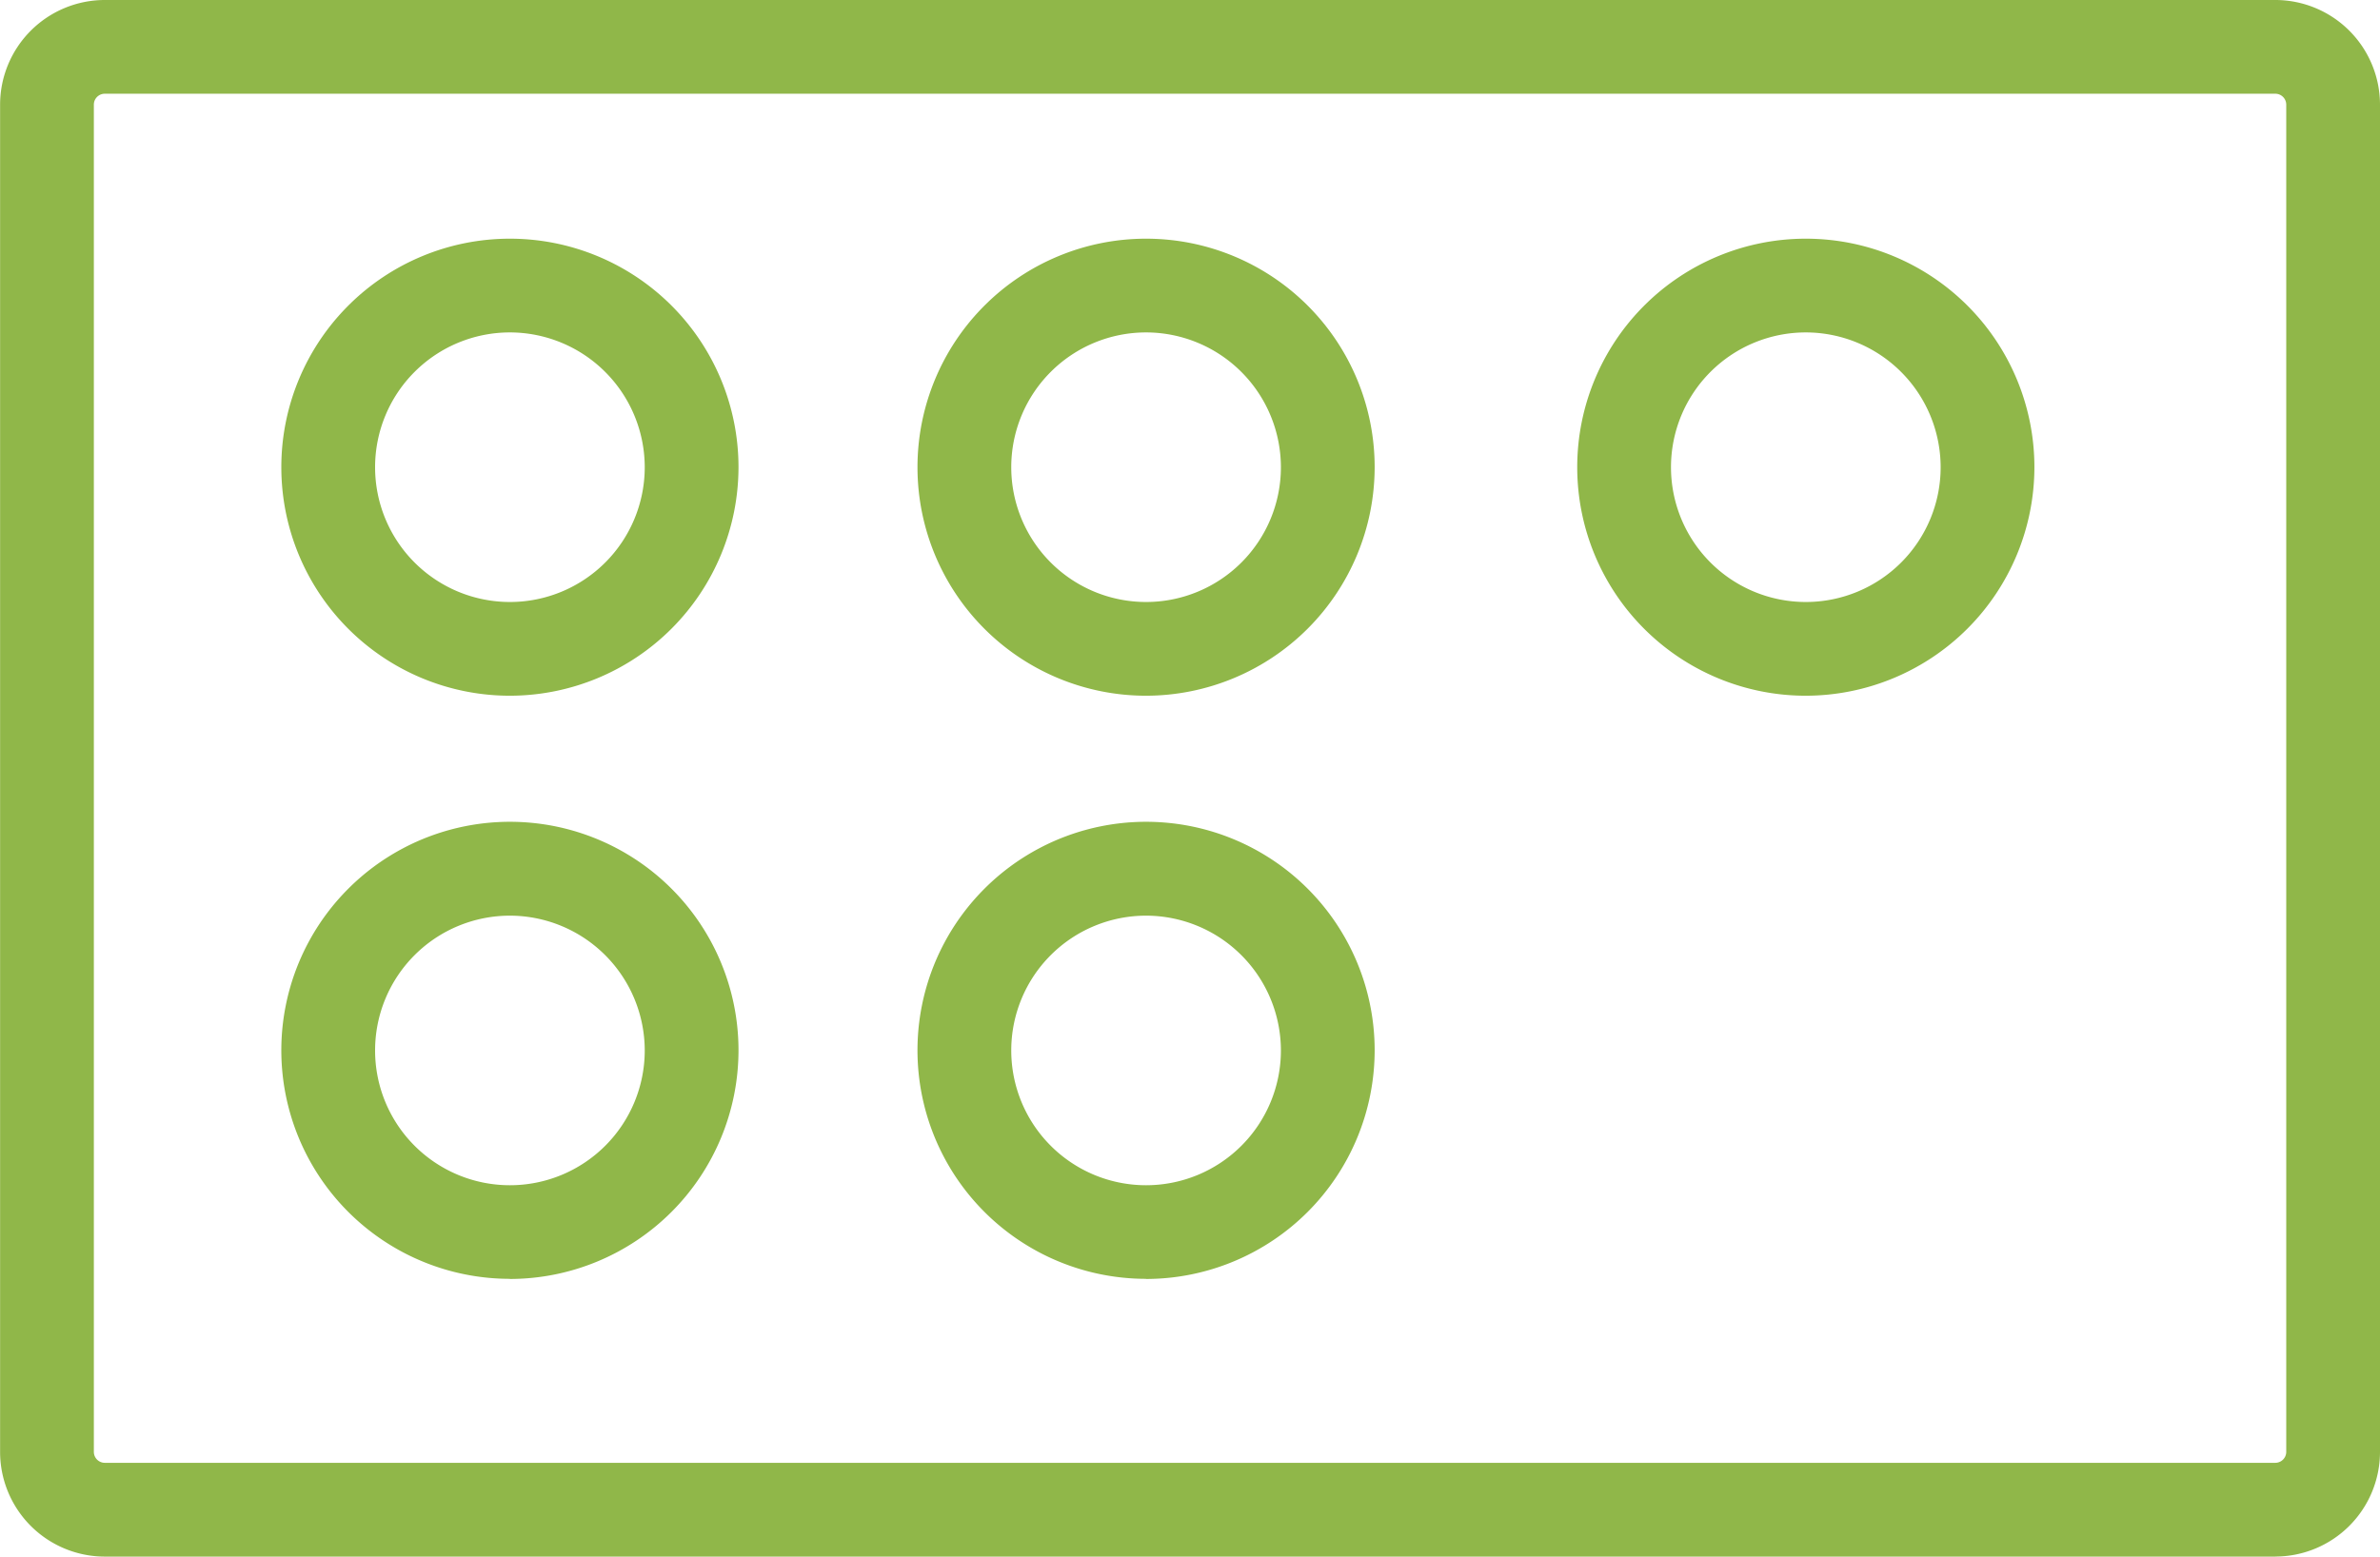
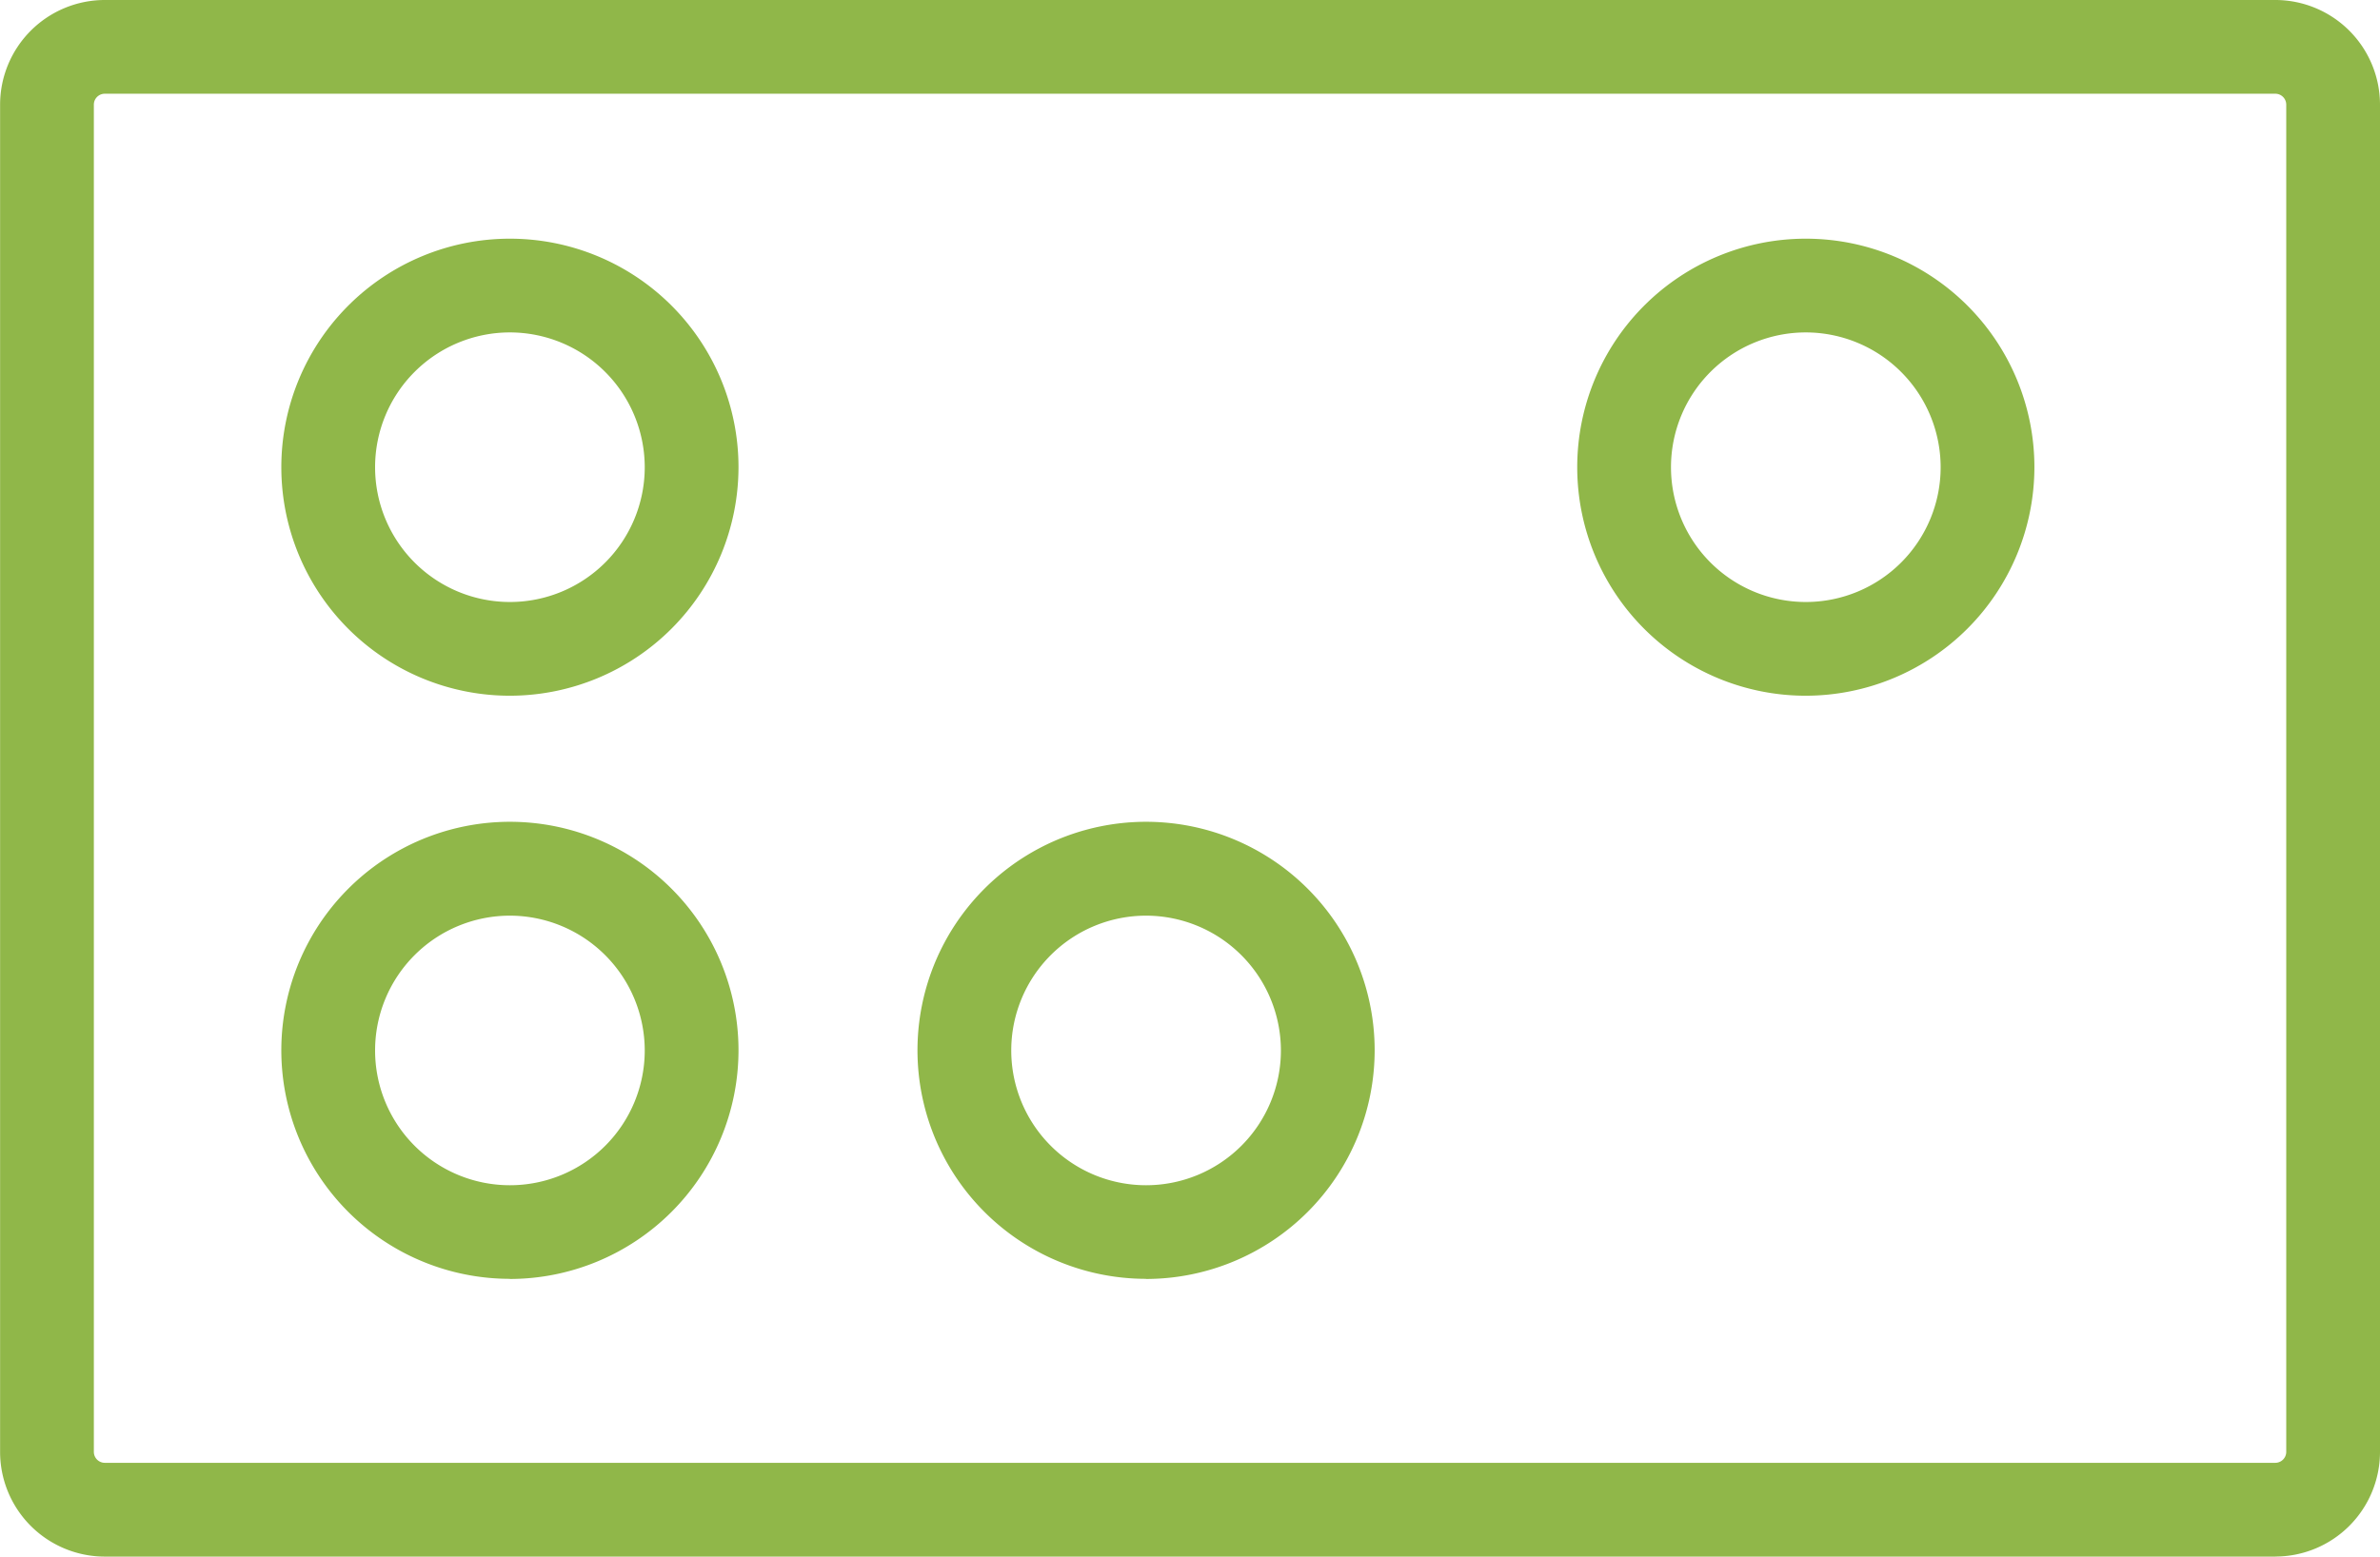
<svg xmlns="http://www.w3.org/2000/svg" width="50.768" height="33.213" viewBox="0 0 50.768 33.213">
  <g transform="translate(-6790.807 -3525.677)">
    <path d="M451.342,47.6h-46.3a2.235,2.235,0,0,1-2.233-2.233V16.618a2.235,2.235,0,0,1,2.233-2.232h46.3a2.235,2.235,0,0,1,2.233,2.232V45.366a2.235,2.235,0,0,1-2.233,2.233m-46.3-31.213a.233.233,0,0,0-.233.232V45.366a.234.234,0,0,0,.233.233h46.3a.234.234,0,0,0,.233-.233V16.618a.233.233,0,0,0-.233-.232Z" transform="translate(6388 3511.291)" fill="#90b749" />
    <path d="M413.684,29.231a4.876,4.876,0,1,1,4.876-4.876,4.882,4.882,0,0,1-4.876,4.876m0-7.752a2.876,2.876,0,1,0,2.876,2.876,2.879,2.879,0,0,0-2.876-2.876" transform="translate(6388 3511.291)" fill="#90b749" />
-     <path d="M427.254,29.231a4.876,4.876,0,1,1,4.876-4.876,4.882,4.882,0,0,1-4.876,4.876m0-7.752a2.876,2.876,0,1,0,2.876,2.876,2.879,2.879,0,0,0-2.876-2.876" transform="translate(6388 3511.291)" fill="#90b749" />
    <path d="M413.684,41.673A4.876,4.876,0,1,1,418.56,36.8a4.882,4.882,0,0,1-4.876,4.876m0-7.752A2.876,2.876,0,1,0,416.56,36.8a2.879,2.879,0,0,0-2.876-2.876" transform="translate(6388 3511.291)" fill="#90b749" />
    <path d="M427.254,41.673A4.876,4.876,0,1,1,432.13,36.8a4.882,4.882,0,0,1-4.876,4.876m0-7.752A2.876,2.876,0,1,0,430.13,36.8a2.879,2.879,0,0,0-2.876-2.876" transform="translate(6388 3511.291)" fill="#90b749" />
    <path d="M441.327,29.231a4.876,4.876,0,1,1,4.876-4.876,4.882,4.882,0,0,1-4.876,4.876m0-7.752a2.876,2.876,0,1,0,2.876,2.876,2.879,2.879,0,0,0-2.876-2.876" transform="translate(6388 3511.291)" fill="#90b749" />
  </g>
</svg>